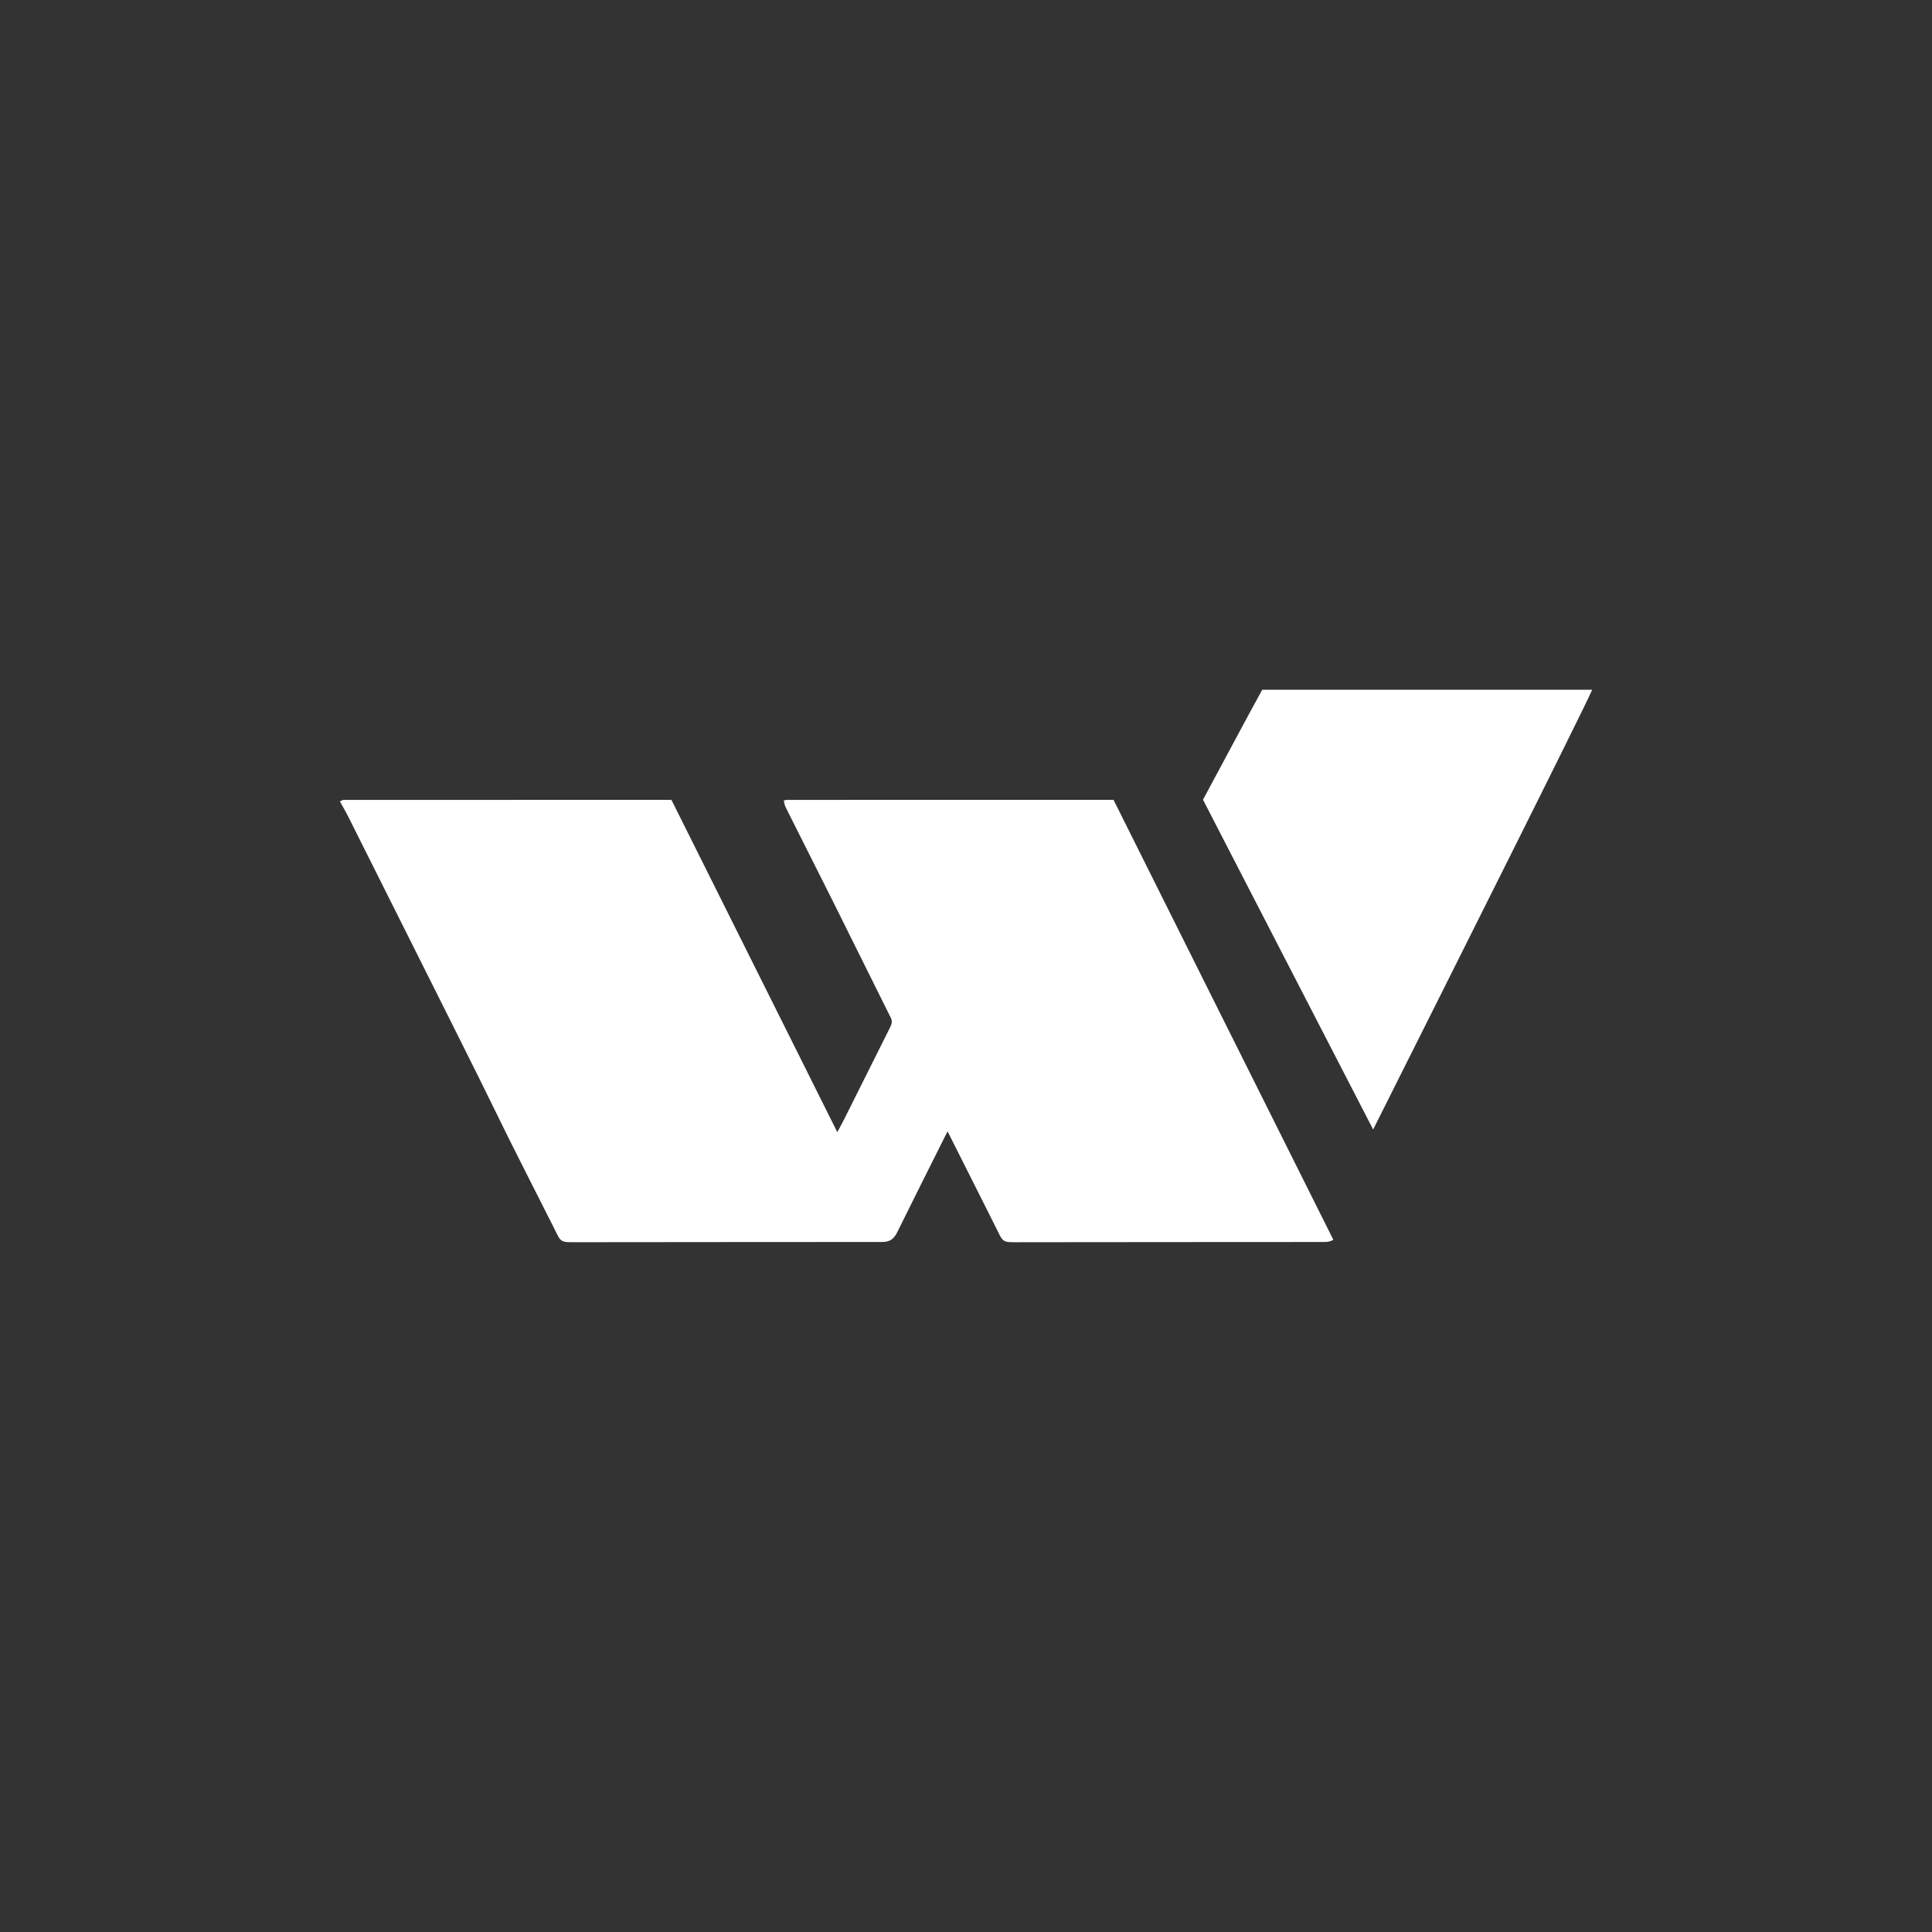
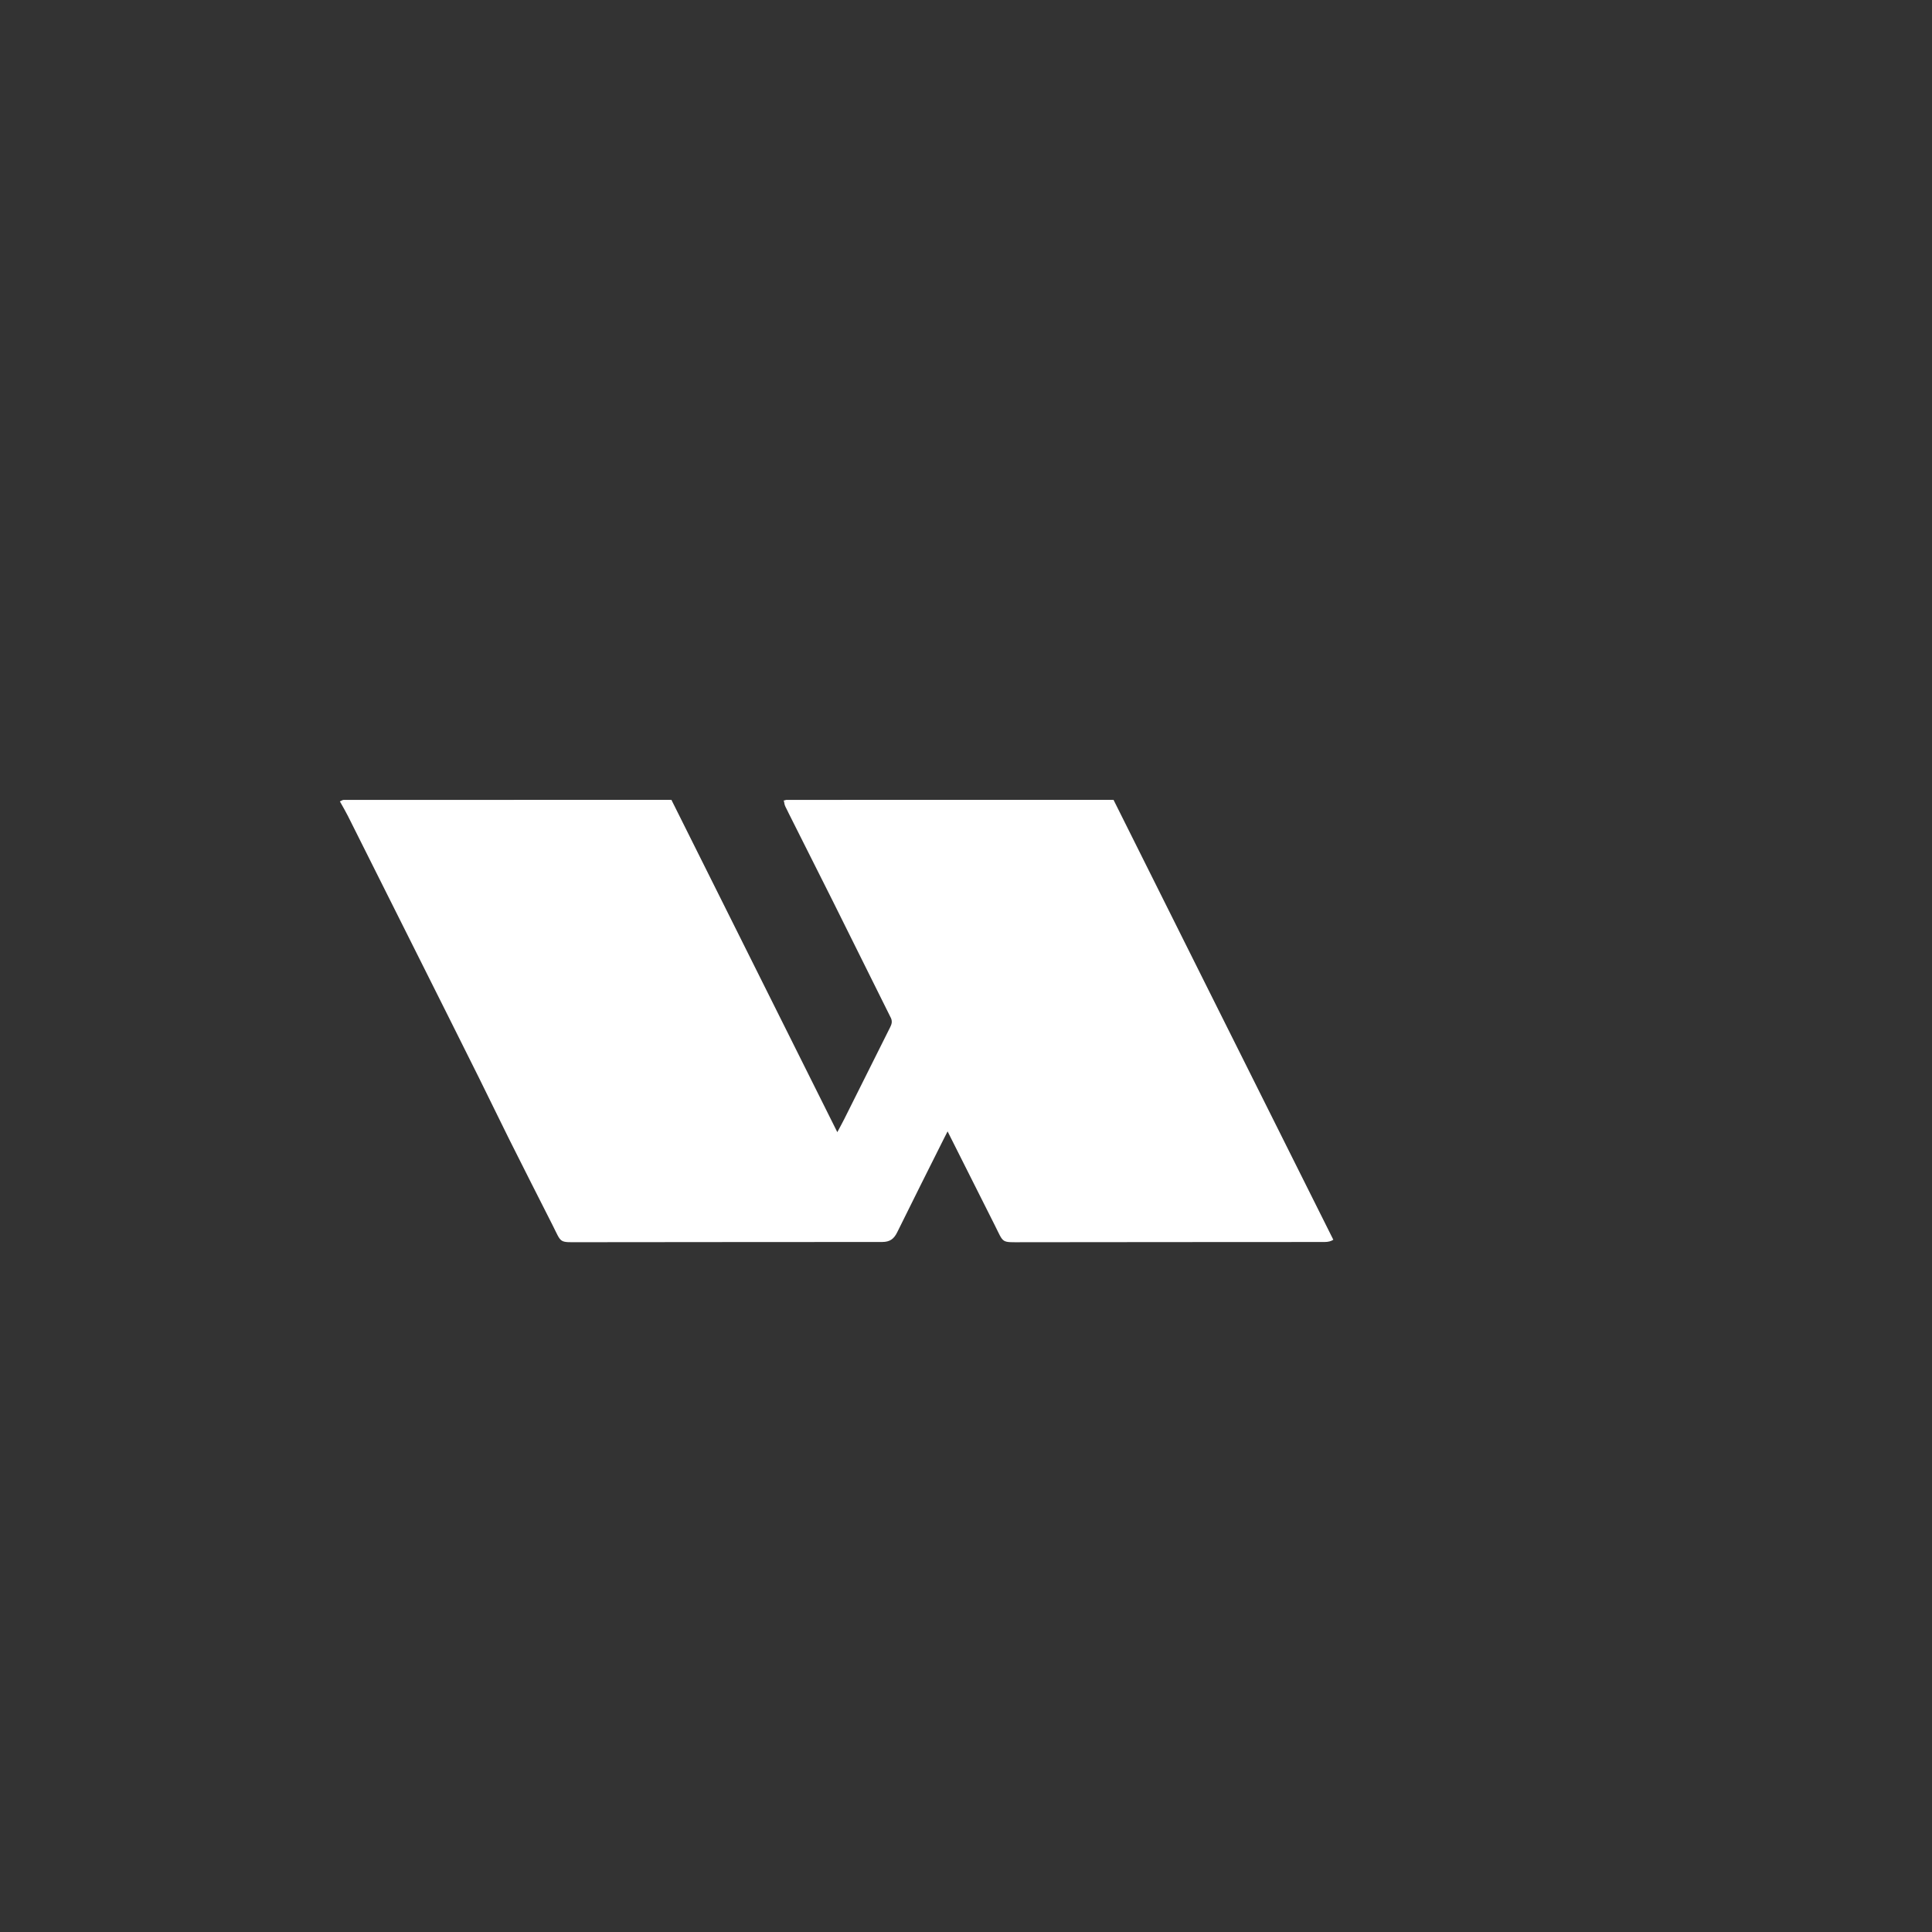
<svg xmlns="http://www.w3.org/2000/svg" version="1.1" id="Layer_1" x="0px" y="0px" viewBox="0 0 1081 1081" style="enable-background:new 0 0 1081 1081;" xml:space="preserve">
  <rect x="0" y="0" width="1081" height="1081" fill="#333333" stroke="none" />
  <style type="text/css">
	.st0{fill:#FFFFFF;}
</style>
  <g>
    <path class="st0" d="M672.82,547.2l-49.77-99.66h-0.13c0,0,0-0.01,0-0.01c-11.89,0-23.7,0.01-35.58,0.01   c-85.49-0.01-121.52-0.04-136.89,0.03c-3.52,0-7.06,0-10.58,0c-0.21,0-0.44,0.13-0.65,0.21c-0.48,0.05-0.6,0.12-0.76,0.19   c0,0.04,0.1,0.29,0.28,0.69c0.1,1.01,0.35,2.03,0.9,3.05c0.04,0.12,0.12,0.24,0.16,0.32c0.59,1.03,0.99,2.09,1.54,3.12   c8.2,16.34,16.41,32.65,24.6,48.98c9.68,19.54,21.03,42.36,32.6,65.57c0.83,1.97,0.34,3.46-0.52,5.16   c-8.56,17.05-17.05,34.1-25.57,51.15c-1.15,2.29-2.37,4.5-3.95,7.46c-31.22-62.52-62.01-124.17-92.83-185.94   c-61.29,0-122.35,0-183.41,0.04c-0.59,0-1.18,0.44-2.09,0.83c1.58,2.84,3.16,5.49,4.54,8.25c13.03,25.97,26.05,51.98,39.07,77.99   c11.48,22.93,22.97,45.83,34.38,68.76c5.72,11.49,11.25,23.05,16.97,34.49c7.93,15.87,15.98,31.69,24,47.52   c5.29,10.46,3.32,9.63,15.55,9.63c56.32,0,112.6-0.16,168.89-0.12c4.34,0,6.59-1.7,8.41-5.37c8.64-17.53,17.41-35.01,26.17-52.49   c0.68-1.33,1.37-2.69,2.05-4.02c10.36,20.69,19.61,39.09,26.34,52.38c5.29,10.46,3.31,9.63,15.55,9.63   c56.32,0,112.6-0.16,168.93-0.12c2.09,0,3.71-0.39,5.01-1.26l-30.08-60.19L672.82,547.2z" />
-     <path class="st0" d="M706.26,385.93c-2.96,5.09-33.15,61.53-33.15,61.53l17.72,34.38l45.15,87.5l32.33,62.64   c43.41-86.6,118.25-235.83,122.55-246.05H706.26z" />
  </g>
</svg>